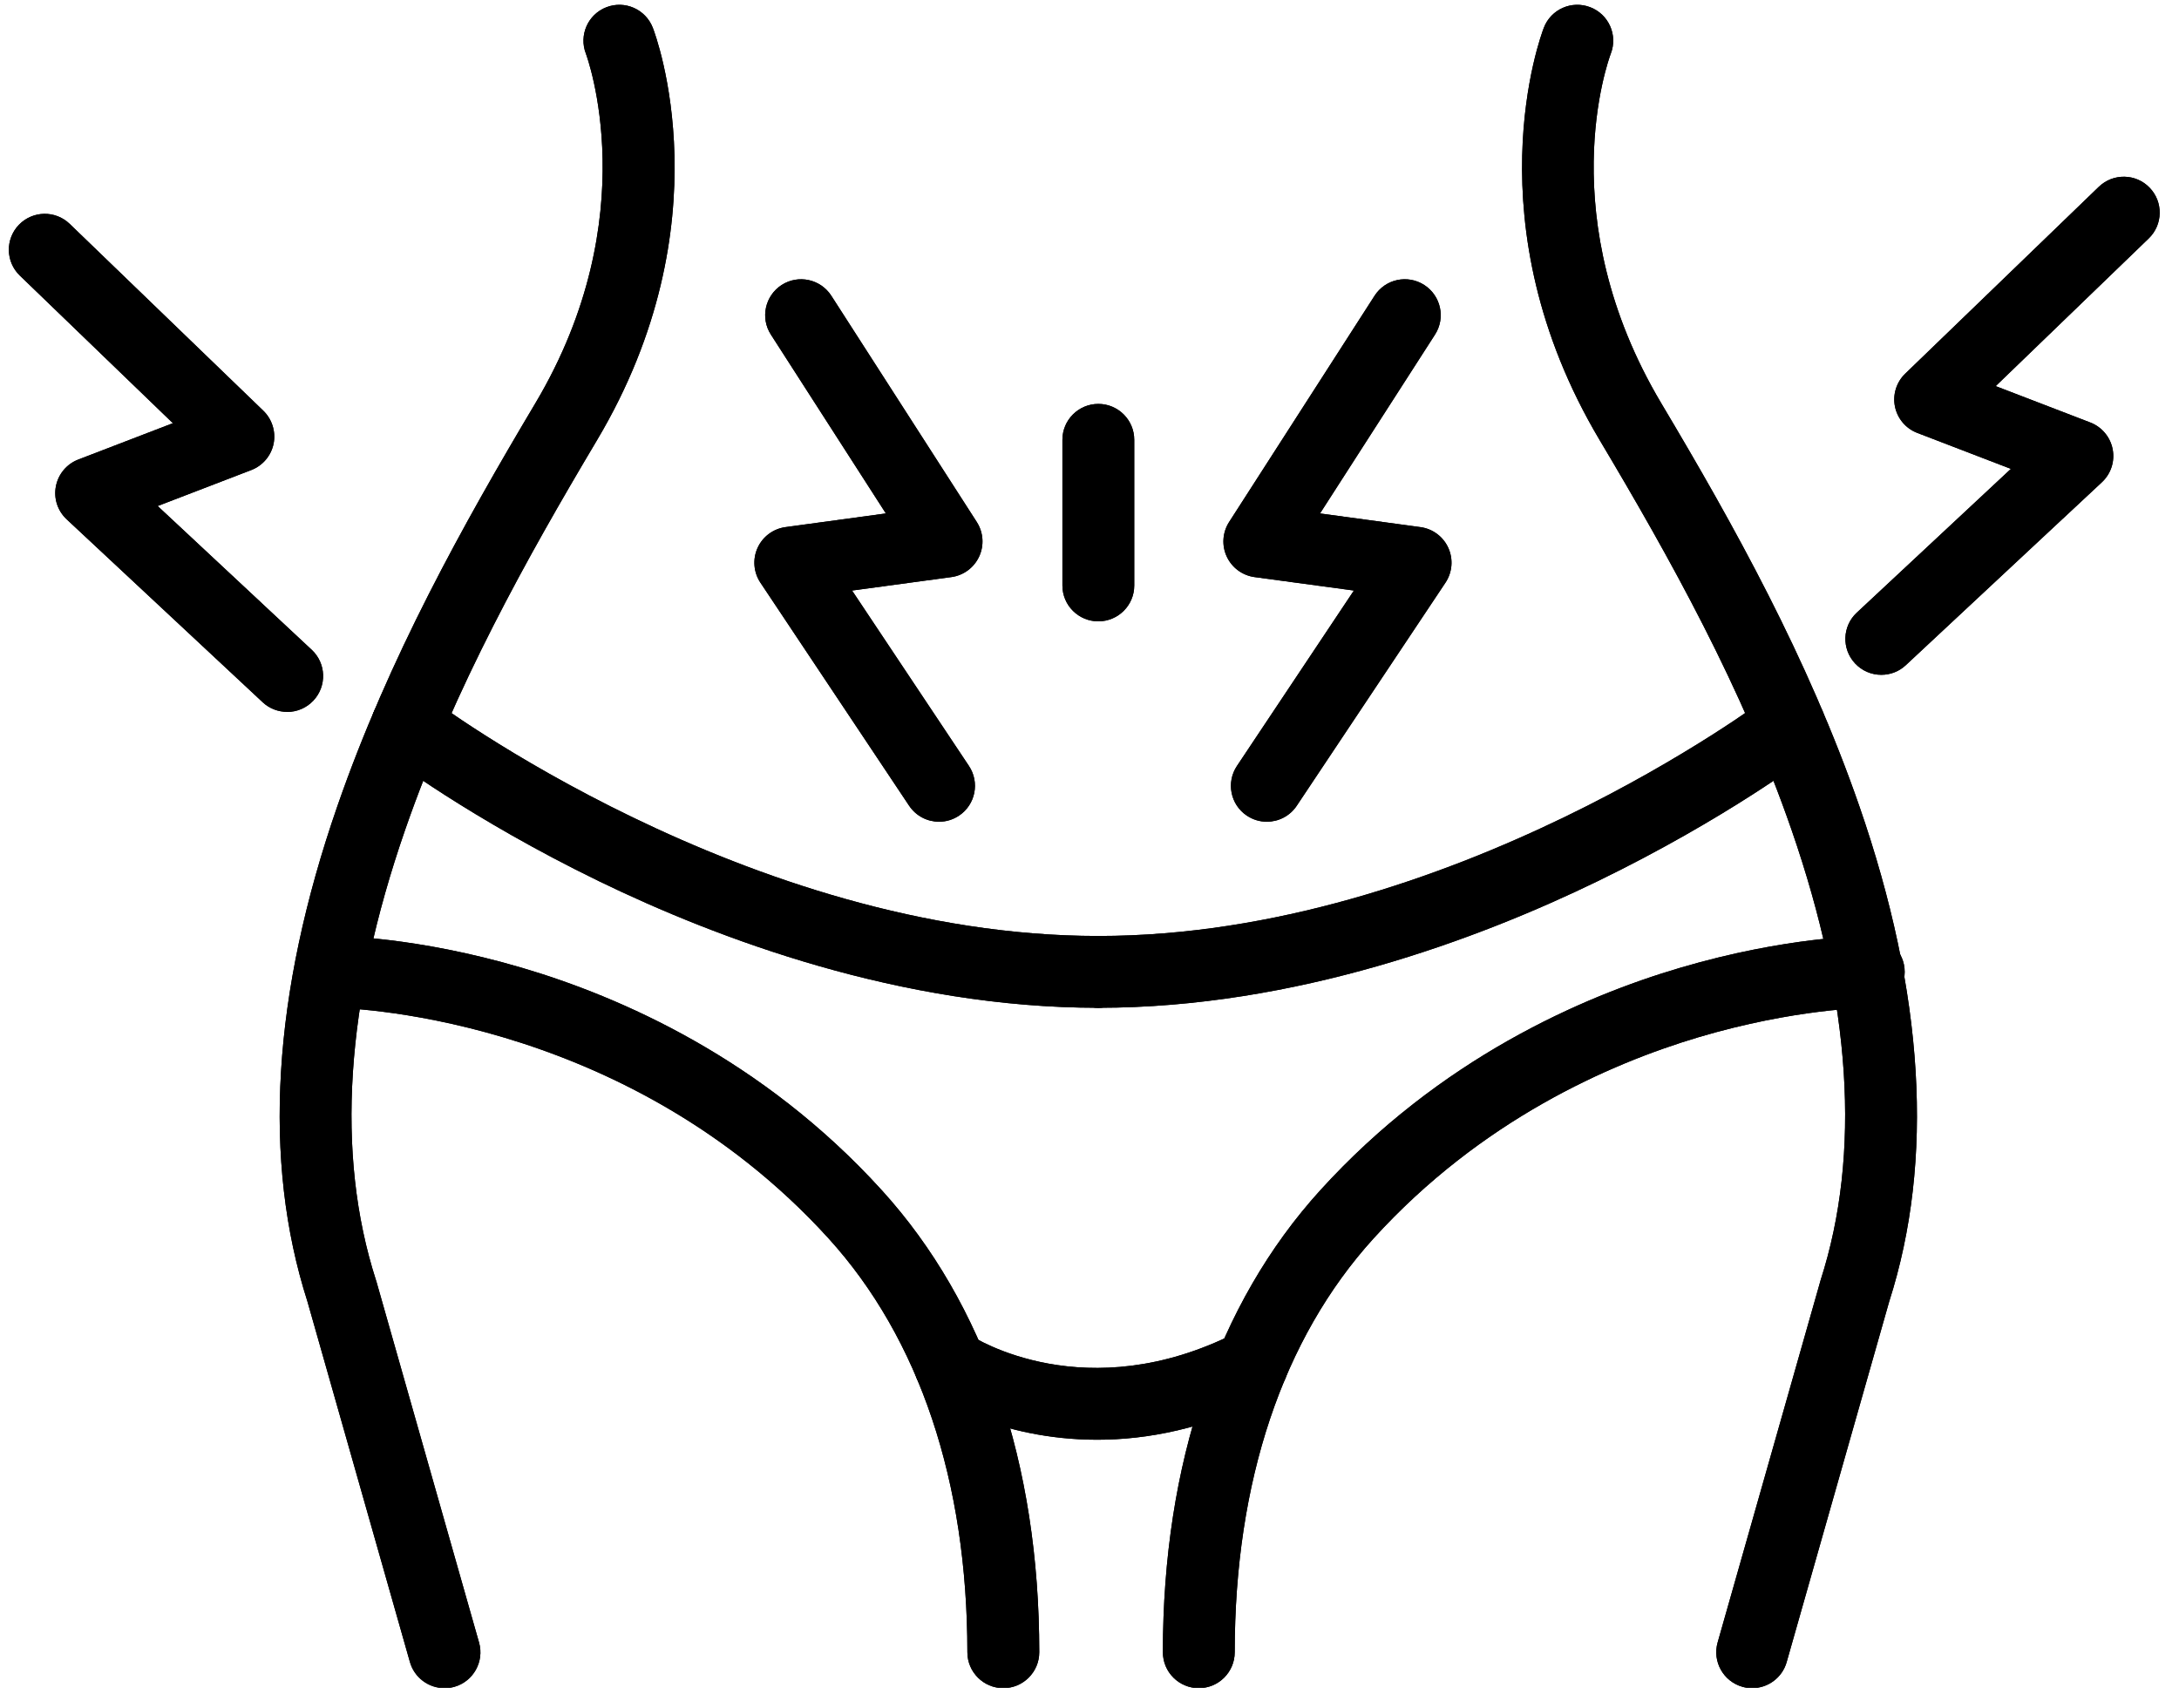
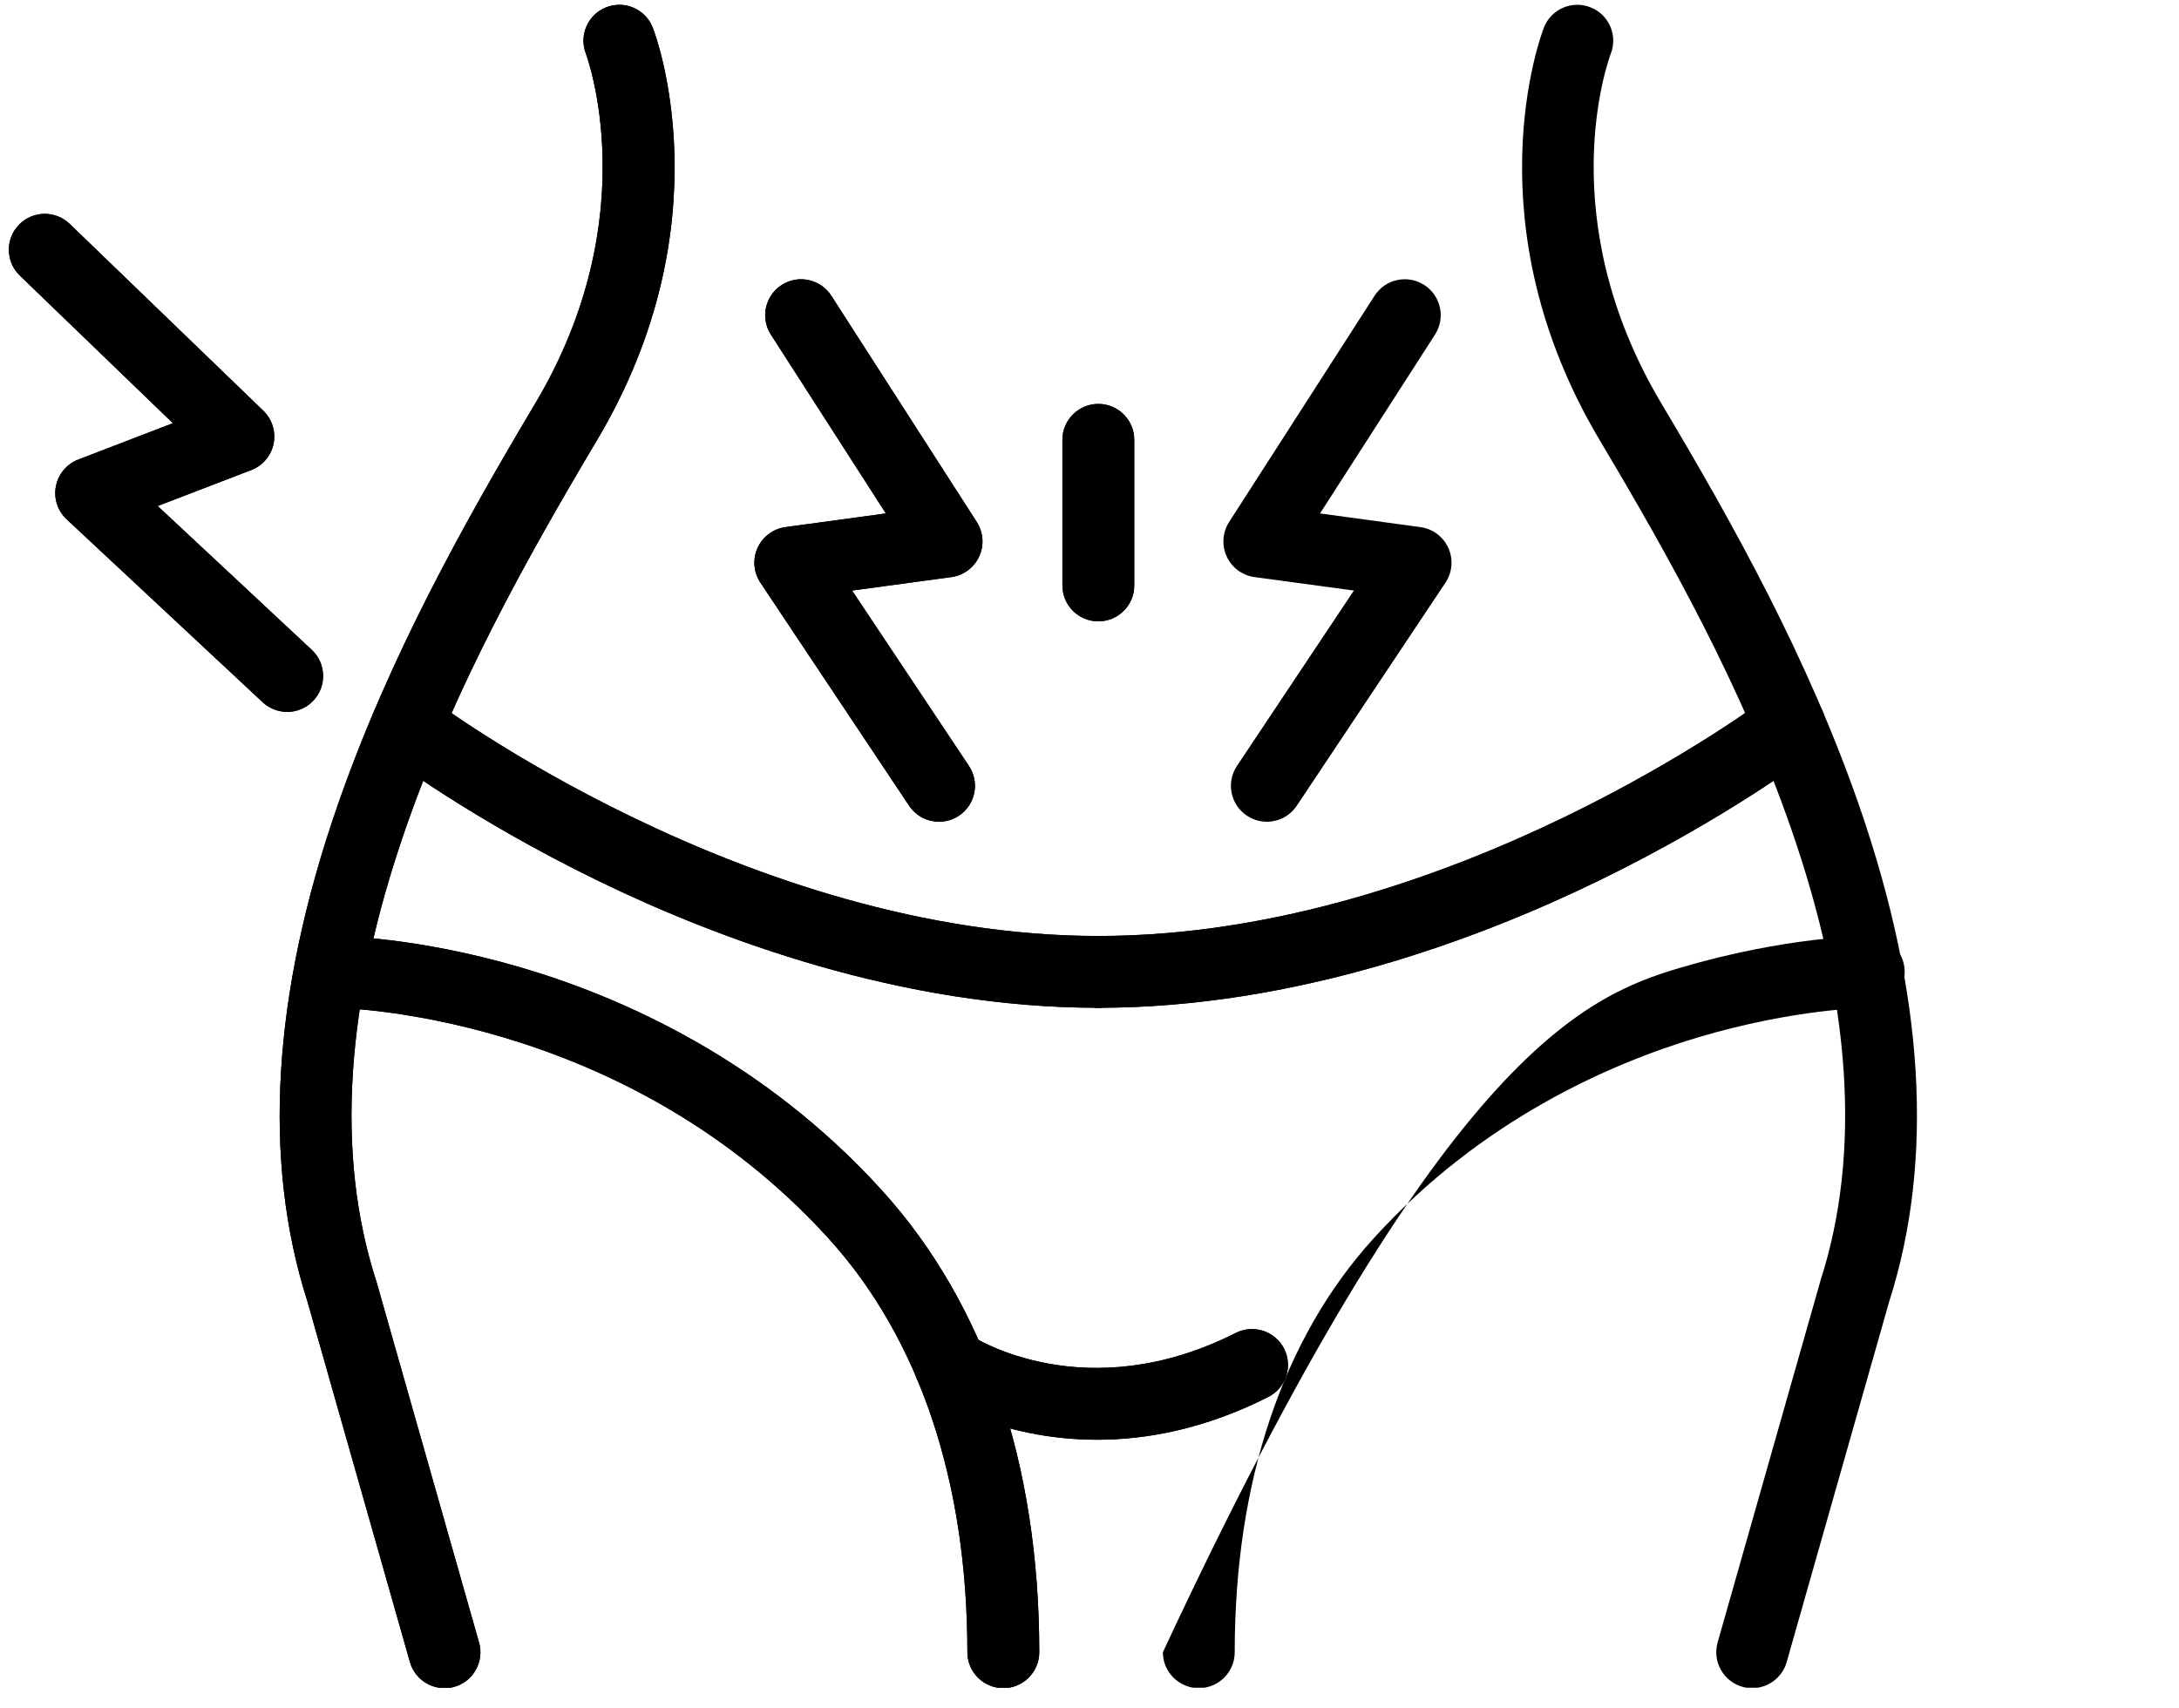
<svg xmlns="http://www.w3.org/2000/svg" version="1.0" preserveAspectRatio="xMidYMid meet" height="138" viewBox="0 0 132 103.5" zoomAndPan="magnify" width="176">
  <defs>
    <clipPath id="3b9025131a">
      <path clip-rule="nonzero" d="M 16 0 L 41 0 L 41 102.258 L 16 102.258 Z M 16 0" />
    </clipPath>
    <clipPath id="fd31dc1876">
-       <path clip-rule="nonzero" d="M 70 56 L 116 56 L 116 102.258 L 70 102.258 Z M 70 56" />
-     </clipPath>
+       </clipPath>
    <clipPath id="2cf2294642">
      <path clip-rule="nonzero" d="M 18 56 L 63 56 L 63 102.258 L 18 102.258 Z M 18 56" />
    </clipPath>
    <clipPath id="d5bfcada35">
      <path clip-rule="nonzero" d="M 92 0 L 117 0 L 117 102.258 L 92 102.258 Z M 92 0" />
    </clipPath>
    <clipPath id="ba5e8d4eac">
      <path clip-rule="nonzero" d="M 0.316 12 L 20 12 L 20 44 L 0.316 44 Z M 0.316 12" />
    </clipPath>
    <clipPath id="2659f438cd">
-       <path clip-rule="nonzero" d="M 111 10 L 130.938 10 L 130.938 41 L 111 41 Z M 111 10" />
-     </clipPath>
+       </clipPath>
    <clipPath id="4480ffc42b">
      <path clip-rule="nonzero" d="M 16 0 L 41 0 L 41 102.258 L 16 102.258 Z M 16 0" />
    </clipPath>
    <clipPath id="69f54fbbab">
      <path clip-rule="nonzero" d="M 70 56 L 116 56 L 116 102.258 L 70 102.258 Z M 70 56" />
    </clipPath>
    <clipPath id="01e3ef77e3">
      <path clip-rule="nonzero" d="M 18 56 L 63 56 L 63 102.258 L 18 102.258 Z M 18 56" />
    </clipPath>
    <clipPath id="ee460fddf3">
      <path clip-rule="nonzero" d="M 92 0 L 117 0 L 117 102.258 L 92 102.258 Z M 92 0" />
    </clipPath>
    <clipPath id="44a738ea57">
      <path clip-rule="nonzero" d="M 0.316 12 L 20 12 L 20 44 L 0.316 44 Z M 0.316 12" />
    </clipPath>
    <clipPath id="623f09242c">
      <path clip-rule="nonzero" d="M 111 10 L 130.938 10 L 130.938 41 L 111 41 Z M 111 10" />
    </clipPath>
  </defs>
  <g clip-path="url(#3b9025131a)">
    <path fill-rule="nonzero" fill-opacity="1" d="M 26.922 102.285 C 25.977 102.285 25.105 101.66 24.832 100.703 L 18.625 78.863 C 15.883 70.305 16.496 60.207 20.438 48.84 C 23.551 39.863 28.039 31.812 32.426 24.441 C 39.176 13.109 35.527 3.348 35.492 3.25 C 35.059 2.133 35.613 0.871 36.734 0.438 C 37.855 0.004 39.113 0.562 39.547 1.684 C 39.734 2.16 43.984 13.535 36.164 26.672 C 31.898 33.84 27.535 41.66 24.547 50.266 C 20.914 60.738 20.32 69.922 22.777 77.57 C 22.785 77.594 22.793 77.617 22.801 77.641 L 29.02 99.52 C 29.348 100.676 28.676 101.879 27.52 102.207 C 27.32 102.262 27.121 102.289 26.922 102.289 Z M 26.922 102.285" fill="#000000" />
  </g>
  <g clip-path="url(#fd31dc1876)">
    <path fill-rule="nonzero" fill-opacity="1" d="M 72.621 102.285 C 71.418 102.285 70.445 101.309 70.445 100.109 C 70.445 88.668 73.742 78.988 79.977 72.121 C 87.211 64.152 95.832 60.391 101.785 58.637 C 108.25 56.73 113.004 56.711 113.207 56.711 C 114.406 56.711 115.383 57.684 115.383 58.887 C 115.383 60.086 114.41 61.062 113.207 61.062 C 113.102 61.062 108.723 61.109 102.871 62.852 C 97.492 64.457 89.711 67.875 83.199 75.047 C 77.703 81.102 74.797 89.766 74.797 100.109 C 74.797 101.309 73.824 102.285 72.621 102.285 Z M 72.621 102.285" fill="#000000" />
  </g>
  <g clip-path="url(#2cf2294642)">
    <path fill-rule="nonzero" fill-opacity="1" d="M 60.777 102.285 C 59.578 102.285 58.602 101.309 58.602 100.109 C 58.602 89.766 55.695 81.102 50.203 75.047 C 37.648 61.223 20.367 61.062 20.195 61.062 C 18.992 61.062 18.02 60.086 18.02 58.887 C 18.02 57.684 18.992 56.711 20.195 56.711 C 20.395 56.711 25.152 56.73 31.613 58.637 C 37.57 60.391 46.191 64.152 53.422 72.121 C 59.66 78.988 62.957 88.664 62.957 100.109 C 62.957 101.309 61.98 102.285 60.781 102.285 Z M 60.777 102.285" fill="#000000" />
  </g>
  <path fill-rule="nonzero" fill-opacity="1" d="M 66.535 61.062 C 54.582 61.062 43.477 56.887 36.266 53.383 C 28.484 49.598 23.539 45.848 23.336 45.691 C 22.379 44.961 22.195 43.598 22.926 42.641 C 23.652 41.688 25.02 41.504 25.973 42.23 C 26.164 42.379 45.223 56.711 66.531 56.711 C 67.734 56.711 68.707 57.688 68.707 58.887 C 68.707 60.09 67.734 61.062 66.531 61.062 Z M 66.535 61.062" fill="#000000" />
  <g clip-path="url(#d5bfcada35)">
    <path fill-rule="nonzero" fill-opacity="1" d="M 106.145 102.285 C 105.949 102.285 105.75 102.262 105.551 102.203 C 104.395 101.875 103.723 100.672 104.051 99.516 L 110.27 77.637 C 110.277 77.613 110.281 77.59 110.289 77.566 C 112.75 69.918 112.152 60.734 108.523 50.266 C 105.539 41.656 101.176 33.836 96.906 26.668 C 89.086 13.531 93.336 2.16 93.523 1.68 C 93.953 0.559 95.215 0.004 96.336 0.438 C 97.453 0.867 98.012 2.125 97.582 3.242 C 97.422 3.664 93.953 13.207 100.641 24.441 C 105.031 31.809 109.52 39.863 112.633 48.836 C 116.574 60.203 117.184 70.305 114.445 78.859 L 108.234 100.703 C 107.965 101.66 107.09 102.285 106.145 102.285 Z M 106.145 102.285" fill="#000000" />
  </g>
  <path fill-rule="nonzero" fill-opacity="1" d="M 66.535 61.062 C 65.336 61.062 64.359 60.09 64.359 58.887 C 64.359 57.688 65.336 56.711 66.535 56.711 C 87.848 56.711 106.906 42.375 107.094 42.23 C 108.051 41.504 109.418 41.688 110.145 42.645 C 110.871 43.598 110.688 44.961 109.734 45.691 C 109.527 45.848 104.586 49.598 96.801 53.383 C 89.59 56.887 78.484 61.062 66.531 61.062 Z M 66.535 61.062" fill="#000000" />
  <path fill-rule="nonzero" fill-opacity="1" d="M 66.461 87.234 C 60.5 87.234 56.582 84.672 56.34 84.508 C 55.344 83.84 55.078 82.488 55.75 81.488 C 56.418 80.496 57.762 80.227 58.762 80.891 C 59.066 81.09 65.785 85.352 74.863 80.762 C 75.938 80.219 77.246 80.648 77.789 81.719 C 78.332 82.793 77.902 84.098 76.828 84.645 C 72.992 86.582 69.469 87.234 66.465 87.234 Z M 66.461 87.234" fill="#000000" />
  <path fill-rule="nonzero" fill-opacity="1" d="M 66.535 37.648 C 65.336 37.648 64.359 36.676 64.359 35.477 L 64.359 26.648 C 64.359 25.445 65.336 24.473 66.535 24.473 C 67.734 24.473 68.711 25.445 68.711 26.648 L 68.711 35.477 C 68.711 36.676 67.734 37.648 66.535 37.648 Z M 66.535 37.648" fill="#000000" />
-   <path fill-rule="nonzero" fill-opacity="1" d="M 76.742 49.789 C 76.324 49.789 75.906 49.668 75.535 49.422 C 74.535 48.758 74.266 47.406 74.934 46.406 L 82.016 35.781 L 75.992 34.965 C 75.258 34.863 74.625 34.395 74.312 33.719 C 74 33.043 74.055 32.258 74.457 31.629 L 83.27 17.918 C 83.922 16.906 85.266 16.617 86.277 17.266 C 87.289 17.918 87.582 19.262 86.93 20.273 L 79.965 31.109 L 86.047 31.938 C 86.793 32.039 87.43 32.516 87.738 33.199 C 88.047 33.883 87.98 34.676 87.566 35.301 L 78.555 48.82 C 78.137 49.449 77.445 49.789 76.742 49.789 Z M 76.742 49.789" fill="#000000" />
  <path fill-rule="nonzero" fill-opacity="1" d="M 56.887 49.789 C 56.184 49.789 55.496 49.449 55.074 48.82 L 46.062 35.301 C 45.648 34.676 45.582 33.883 45.891 33.199 C 46.199 32.516 46.84 32.039 47.582 31.938 L 53.664 31.109 L 46.699 20.273 C 46.047 19.262 46.344 17.918 47.352 17.266 C 48.363 16.617 49.707 16.91 50.359 17.918 L 59.172 31.629 C 59.574 32.258 59.629 33.043 59.316 33.719 C 59.004 34.395 58.371 34.863 57.637 34.965 L 51.617 35.781 L 58.695 46.406 C 59.363 47.406 59.094 48.754 58.094 49.422 C 57.723 49.668 57.305 49.789 56.891 49.789 Z M 56.887 49.789" fill="#000000" />
  <g clip-path="url(#ba5e8d4eac)">
    <path fill-rule="nonzero" fill-opacity="1" d="M 17.398 43.133 C 16.867 43.133 16.332 42.941 15.914 42.551 L 4.039 31.465 C 3.488 30.953 3.242 30.195 3.387 29.461 C 3.531 28.723 4.043 28.113 4.742 27.844 L 10.473 25.641 L 1.199 16.695 C 0.336 15.863 0.312 14.484 1.145 13.621 C 1.98 12.758 3.355 12.73 4.223 13.566 L 15.949 24.883 C 16.484 25.398 16.719 26.156 16.574 26.883 C 16.426 27.613 15.914 28.215 15.223 28.48 L 9.551 30.66 L 18.883 39.371 C 19.762 40.191 19.809 41.566 18.988 42.445 C 18.562 42.902 17.98 43.137 17.398 43.137 Z M 17.398 43.133" fill="#000000" />
  </g>
  <g clip-path="url(#2659f438cd)">
    <path fill-rule="nonzero" fill-opacity="1" d="M 113.965 40.887 C 113.383 40.887 112.805 40.656 112.375 40.195 C 111.555 39.316 111.602 37.941 112.48 37.121 L 121.816 28.41 L 116.145 26.23 C 115.449 25.965 114.941 25.359 114.793 24.633 C 114.645 23.906 114.883 23.152 115.418 22.637 L 127.145 11.316 C 128.012 10.484 129.387 10.508 130.219 11.371 C 131.055 12.234 131.031 13.609 130.168 14.445 L 120.895 23.395 L 126.625 25.598 C 127.324 25.867 127.836 26.477 127.98 27.211 C 128.125 27.949 127.879 28.707 127.328 29.219 L 115.453 40.301 C 115.035 40.695 114.5 40.887 113.969 40.887 Z M 113.965 40.887" fill="#000000" />
  </g>
  <g clip-path="url(#4480ffc42b)">
    <path fill-rule="nonzero" fill-opacity="1" d="M 26.922 102.285 C 25.977 102.285 25.105 101.66 24.832 100.703 L 18.625 78.863 C 15.883 70.305 16.496 60.207 20.438 48.84 C 23.551 39.863 28.039 31.812 32.426 24.441 C 39.176 13.109 35.527 3.348 35.492 3.25 C 35.059 2.133 35.613 0.871 36.734 0.438 C 37.855 0.004 39.113 0.562 39.547 1.684 C 39.734 2.16 43.984 13.535 36.164 26.672 C 31.898 33.84 27.535 41.66 24.547 50.266 C 20.914 60.738 20.32 69.922 22.777 77.57 C 22.785 77.594 22.793 77.617 22.801 77.641 L 29.02 99.52 C 29.348 100.676 28.676 101.879 27.52 102.207 C 27.32 102.262 27.121 102.289 26.922 102.289 Z M 26.922 102.285" fill="#000000" />
  </g>
  <g clip-path="url(#69f54fbbab)">
-     <path fill-rule="nonzero" fill-opacity="1" d="M 72.621 102.285 C 71.418 102.285 70.445 101.309 70.445 100.109 C 70.445 88.668 73.742 78.988 79.977 72.121 C 87.211 64.152 95.832 60.391 101.785 58.637 C 108.25 56.73 113.004 56.711 113.207 56.711 C 114.406 56.711 115.383 57.684 115.383 58.887 C 115.383 60.086 114.41 61.062 113.207 61.062 C 113.102 61.062 108.723 61.109 102.871 62.852 C 97.492 64.457 89.711 67.875 83.199 75.047 C 77.703 81.102 74.797 89.766 74.797 100.109 C 74.797 101.309 73.824 102.285 72.621 102.285 Z M 72.621 102.285" fill="#000000" />
+     <path fill-rule="nonzero" fill-opacity="1" d="M 72.621 102.285 C 71.418 102.285 70.445 101.309 70.445 100.109 C 87.211 64.152 95.832 60.391 101.785 58.637 C 108.25 56.73 113.004 56.711 113.207 56.711 C 114.406 56.711 115.383 57.684 115.383 58.887 C 115.383 60.086 114.41 61.062 113.207 61.062 C 113.102 61.062 108.723 61.109 102.871 62.852 C 97.492 64.457 89.711 67.875 83.199 75.047 C 77.703 81.102 74.797 89.766 74.797 100.109 C 74.797 101.309 73.824 102.285 72.621 102.285 Z M 72.621 102.285" fill="#000000" />
  </g>
  <g clip-path="url(#01e3ef77e3)">
    <path fill-rule="nonzero" fill-opacity="1" d="M 60.777 102.285 C 59.578 102.285 58.602 101.309 58.602 100.109 C 58.602 89.766 55.695 81.102 50.203 75.047 C 37.648 61.223 20.367 61.062 20.195 61.062 C 18.992 61.062 18.02 60.086 18.02 58.887 C 18.02 57.684 18.992 56.711 20.195 56.711 C 20.395 56.711 25.152 56.73 31.613 58.637 C 37.57 60.391 46.191 64.152 53.422 72.121 C 59.66 78.988 62.957 88.664 62.957 100.109 C 62.957 101.309 61.98 102.285 60.781 102.285 Z M 60.777 102.285" fill="#000000" />
  </g>
  <path fill-rule="nonzero" fill-opacity="1" d="M 66.535 61.062 C 54.582 61.062 43.477 56.887 36.266 53.383 C 28.484 49.598 23.539 45.848 23.336 45.691 C 22.379 44.961 22.195 43.598 22.926 42.641 C 23.652 41.688 25.02 41.504 25.973 42.23 C 26.164 42.379 45.223 56.711 66.531 56.711 C 67.734 56.711 68.707 57.688 68.707 58.887 C 68.707 60.09 67.734 61.062 66.531 61.062 Z M 66.535 61.062" fill="#000000" />
  <g clip-path="url(#ee460fddf3)">
-     <path fill-rule="nonzero" fill-opacity="1" d="M 106.145 102.285 C 105.949 102.285 105.75 102.262 105.551 102.203 C 104.395 101.875 103.723 100.672 104.051 99.516 L 110.27 77.637 C 110.277 77.613 110.281 77.59 110.289 77.566 C 112.75 69.918 112.152 60.734 108.523 50.266 C 105.539 41.656 101.176 33.836 96.906 26.668 C 89.086 13.531 93.336 2.16 93.523 1.68 C 93.953 0.559 95.215 0.004 96.336 0.438 C 97.453 0.867 98.012 2.125 97.582 3.242 C 97.422 3.664 93.953 13.207 100.641 24.441 C 105.031 31.809 109.52 39.863 112.633 48.836 C 116.574 60.203 117.184 70.305 114.445 78.859 L 108.234 100.703 C 107.965 101.66 107.09 102.285 106.145 102.285 Z M 106.145 102.285" fill="#000000" />
-   </g>
+     </g>
  <path fill-rule="nonzero" fill-opacity="1" d="M 66.535 61.062 C 65.336 61.062 64.359 60.09 64.359 58.887 C 64.359 57.688 65.336 56.711 66.535 56.711 C 87.848 56.711 106.906 42.375 107.094 42.23 C 108.051 41.504 109.418 41.688 110.145 42.645 C 110.871 43.598 110.688 44.961 109.734 45.691 C 109.527 45.848 104.586 49.598 96.801 53.383 C 89.59 56.887 78.484 61.062 66.531 61.062 Z M 66.535 61.062" fill="#000000" />
  <path fill-rule="nonzero" fill-opacity="1" d="M 66.461 87.234 C 60.5 87.234 56.582 84.672 56.34 84.508 C 55.344 83.84 55.078 82.488 55.75 81.488 C 56.418 80.496 57.762 80.227 58.762 80.891 C 59.066 81.09 65.785 85.352 74.863 80.762 C 75.938 80.219 77.246 80.648 77.789 81.719 C 78.332 82.793 77.902 84.098 76.828 84.645 C 72.992 86.582 69.469 87.234 66.465 87.234 Z M 66.461 87.234" fill="#000000" />
  <path fill-rule="nonzero" fill-opacity="1" d="M 66.535 37.648 C 65.336 37.648 64.359 36.676 64.359 35.477 L 64.359 26.648 C 64.359 25.445 65.336 24.473 66.535 24.473 C 67.734 24.473 68.711 25.445 68.711 26.648 L 68.711 35.477 C 68.711 36.676 67.734 37.648 66.535 37.648 Z M 66.535 37.648" fill="#000000" />
  <path fill-rule="nonzero" fill-opacity="1" d="M 76.742 49.789 C 76.324 49.789 75.906 49.668 75.535 49.422 C 74.535 48.758 74.266 47.406 74.934 46.406 L 82.016 35.781 L 75.992 34.965 C 75.258 34.863 74.625 34.395 74.312 33.719 C 74 33.043 74.055 32.258 74.457 31.629 L 83.27 17.918 C 83.922 16.906 85.266 16.617 86.277 17.266 C 87.289 17.918 87.582 19.262 86.93 20.273 L 79.965 31.109 L 86.047 31.938 C 86.793 32.039 87.43 32.516 87.738 33.199 C 88.047 33.883 87.98 34.676 87.566 35.301 L 78.555 48.82 C 78.137 49.449 77.445 49.789 76.742 49.789 Z M 76.742 49.789" fill="#000000" />
  <path fill-rule="nonzero" fill-opacity="1" d="M 56.887 49.789 C 56.184 49.789 55.496 49.449 55.074 48.82 L 46.062 35.301 C 45.648 34.676 45.582 33.883 45.891 33.199 C 46.199 32.516 46.84 32.039 47.582 31.938 L 53.664 31.109 L 46.699 20.273 C 46.047 19.262 46.344 17.918 47.352 17.266 C 48.363 16.617 49.707 16.91 50.359 17.918 L 59.172 31.629 C 59.574 32.258 59.629 33.043 59.316 33.719 C 59.004 34.395 58.371 34.863 57.637 34.965 L 51.617 35.781 L 58.695 46.406 C 59.363 47.406 59.094 48.754 58.094 49.422 C 57.723 49.668 57.305 49.789 56.891 49.789 Z M 56.887 49.789" fill="#000000" />
  <g clip-path="url(#44a738ea57)">
    <path fill-rule="nonzero" fill-opacity="1" d="M 17.398 43.133 C 16.867 43.133 16.332 42.941 15.914 42.551 L 4.039 31.465 C 3.488 30.953 3.242 30.195 3.387 29.461 C 3.531 28.723 4.043 28.113 4.742 27.844 L 10.473 25.641 L 1.199 16.695 C 0.336 15.863 0.312 14.484 1.145 13.621 C 1.98 12.758 3.355 12.73 4.223 13.566 L 15.949 24.883 C 16.484 25.398 16.719 26.156 16.574 26.883 C 16.426 27.613 15.914 28.215 15.223 28.48 L 9.551 30.66 L 18.883 39.371 C 19.762 40.191 19.809 41.566 18.988 42.445 C 18.562 42.902 17.98 43.137 17.398 43.137 Z M 17.398 43.133" fill="#000000" />
  </g>
  <g clip-path="url(#623f09242c)">
-     <path fill-rule="nonzero" fill-opacity="1" d="M 113.965 40.887 C 113.383 40.887 112.805 40.656 112.375 40.195 C 111.555 39.316 111.602 37.941 112.48 37.121 L 121.816 28.41 L 116.145 26.23 C 115.449 25.965 114.941 25.359 114.793 24.633 C 114.645 23.906 114.883 23.152 115.418 22.637 L 127.145 11.316 C 128.012 10.484 129.387 10.508 130.219 11.371 C 131.055 12.234 131.031 13.609 130.168 14.445 L 120.895 23.395 L 126.625 25.598 C 127.324 25.867 127.836 26.477 127.98 27.211 C 128.125 27.949 127.879 28.707 127.328 29.219 L 115.453 40.301 C 115.035 40.695 114.5 40.887 113.969 40.887 Z M 113.965 40.887" fill="#000000" />
-   </g>
+     </g>
</svg>